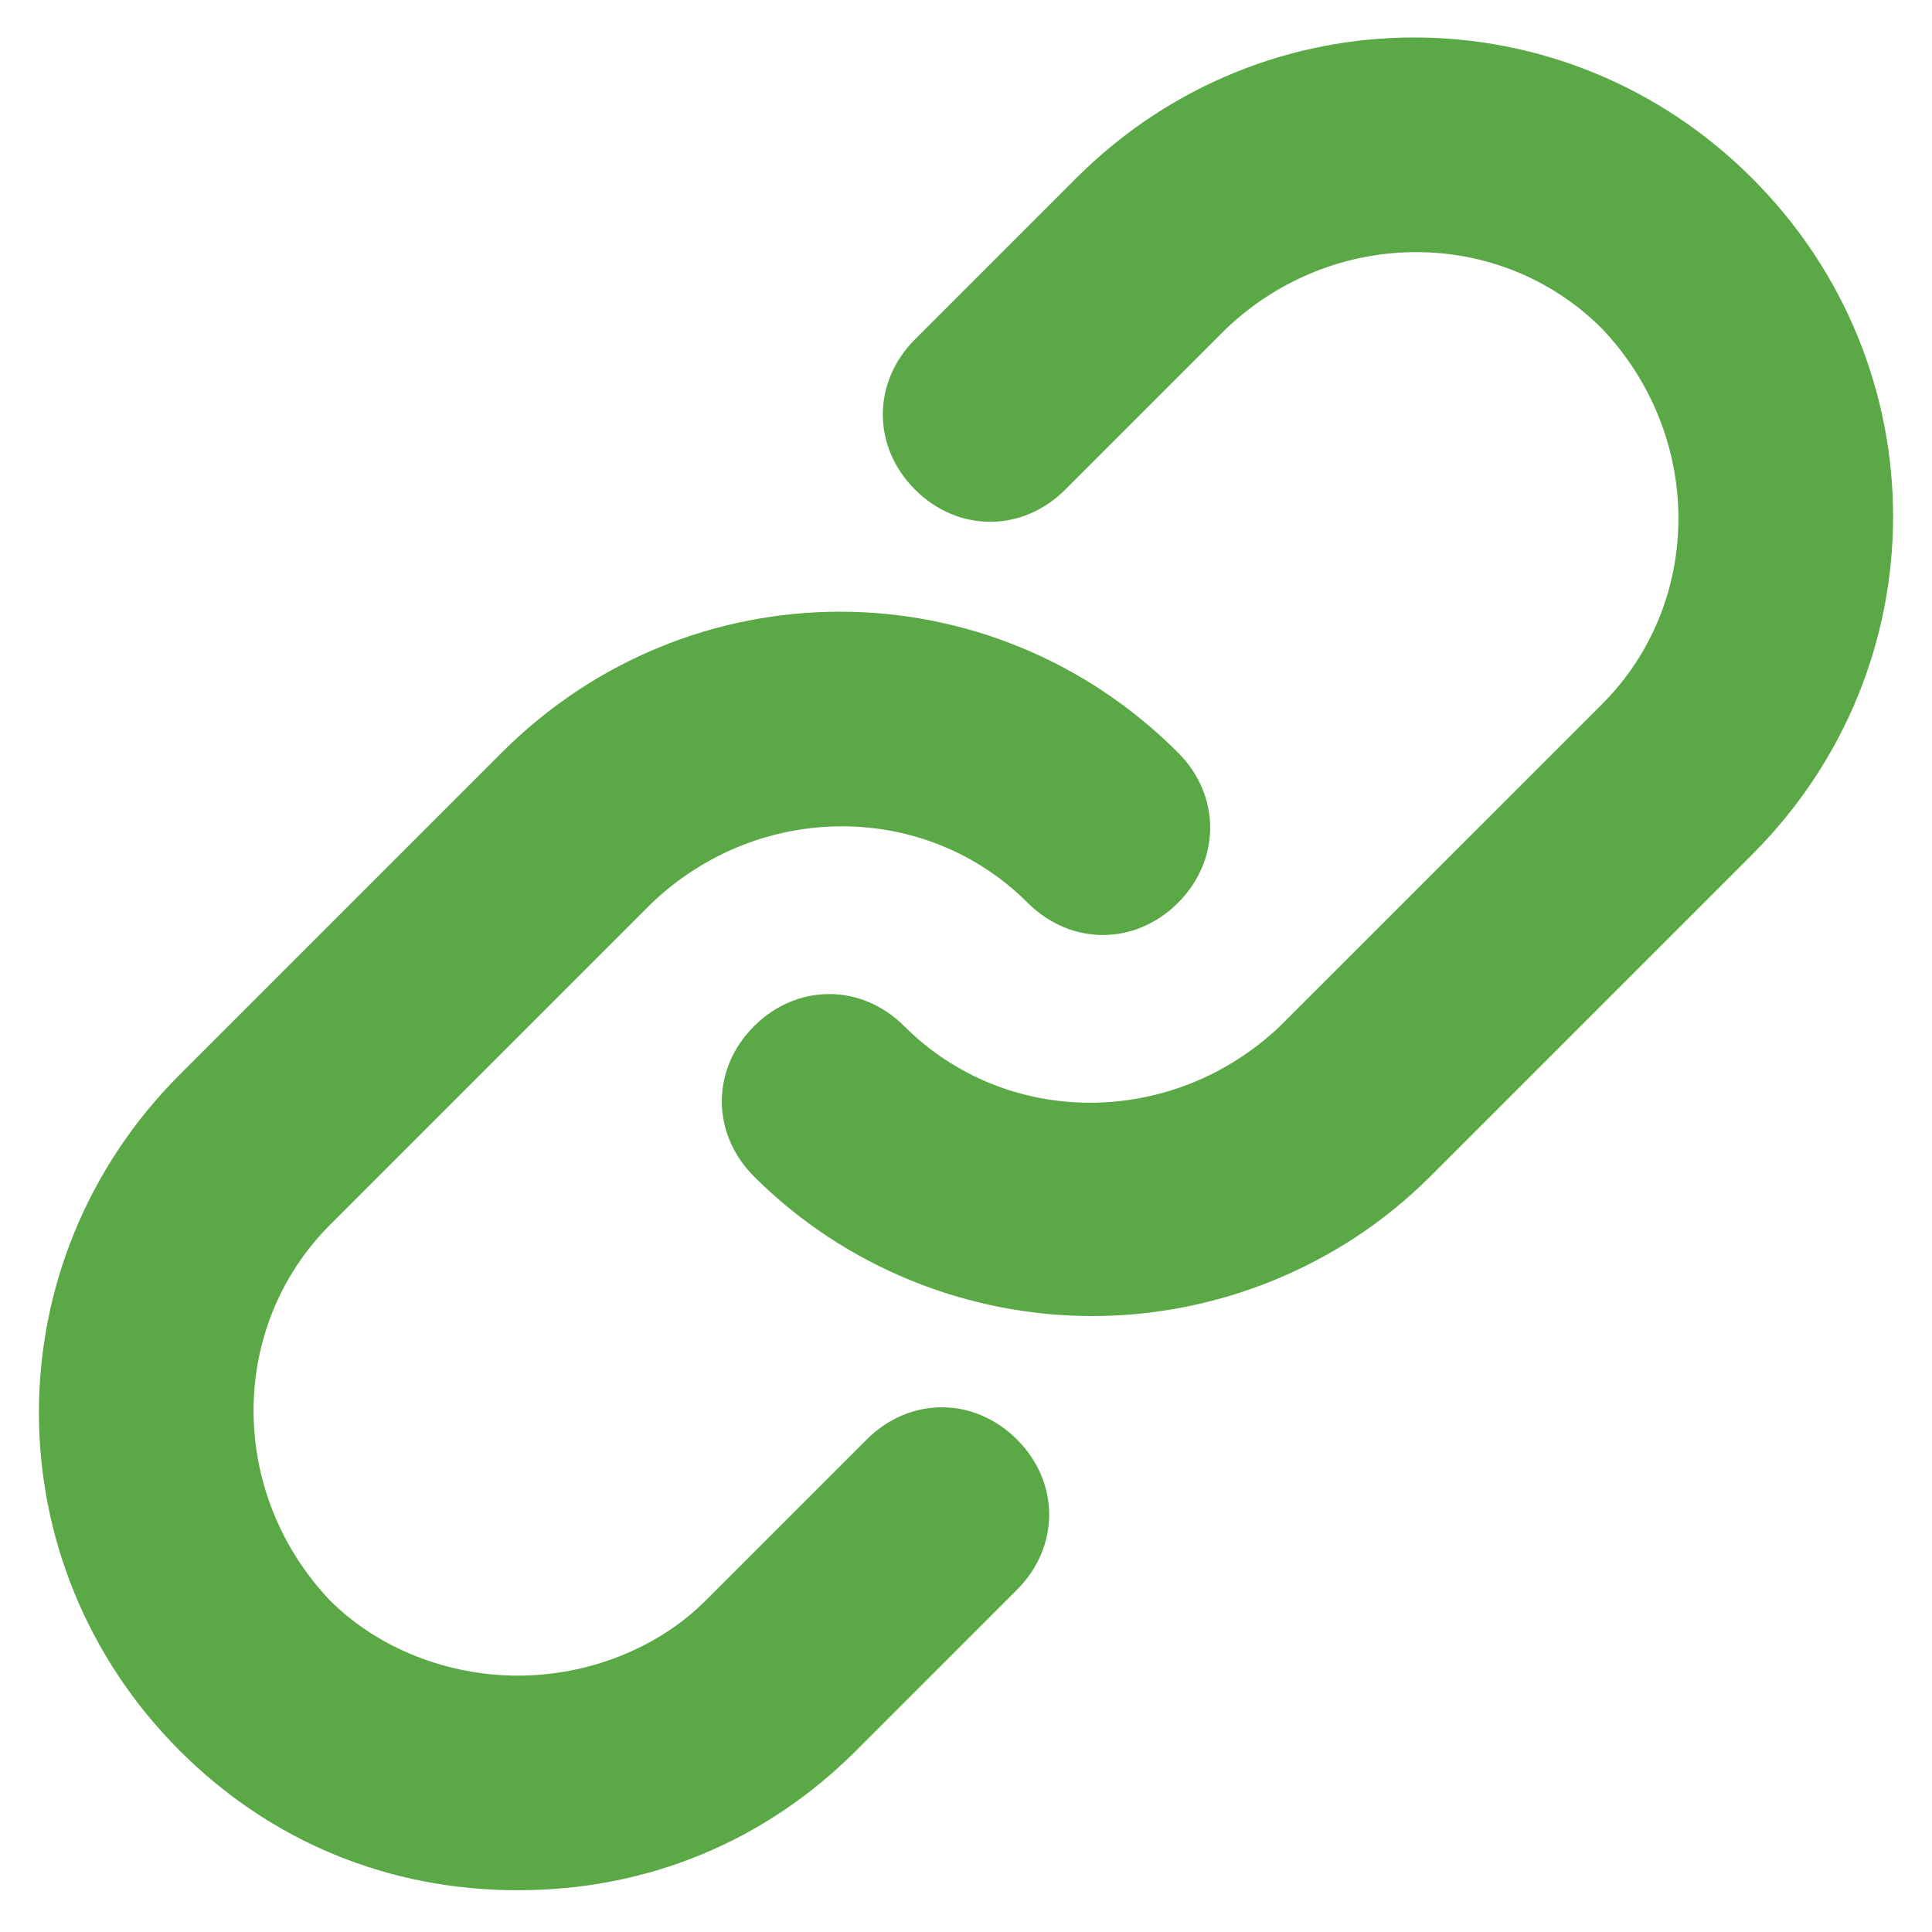
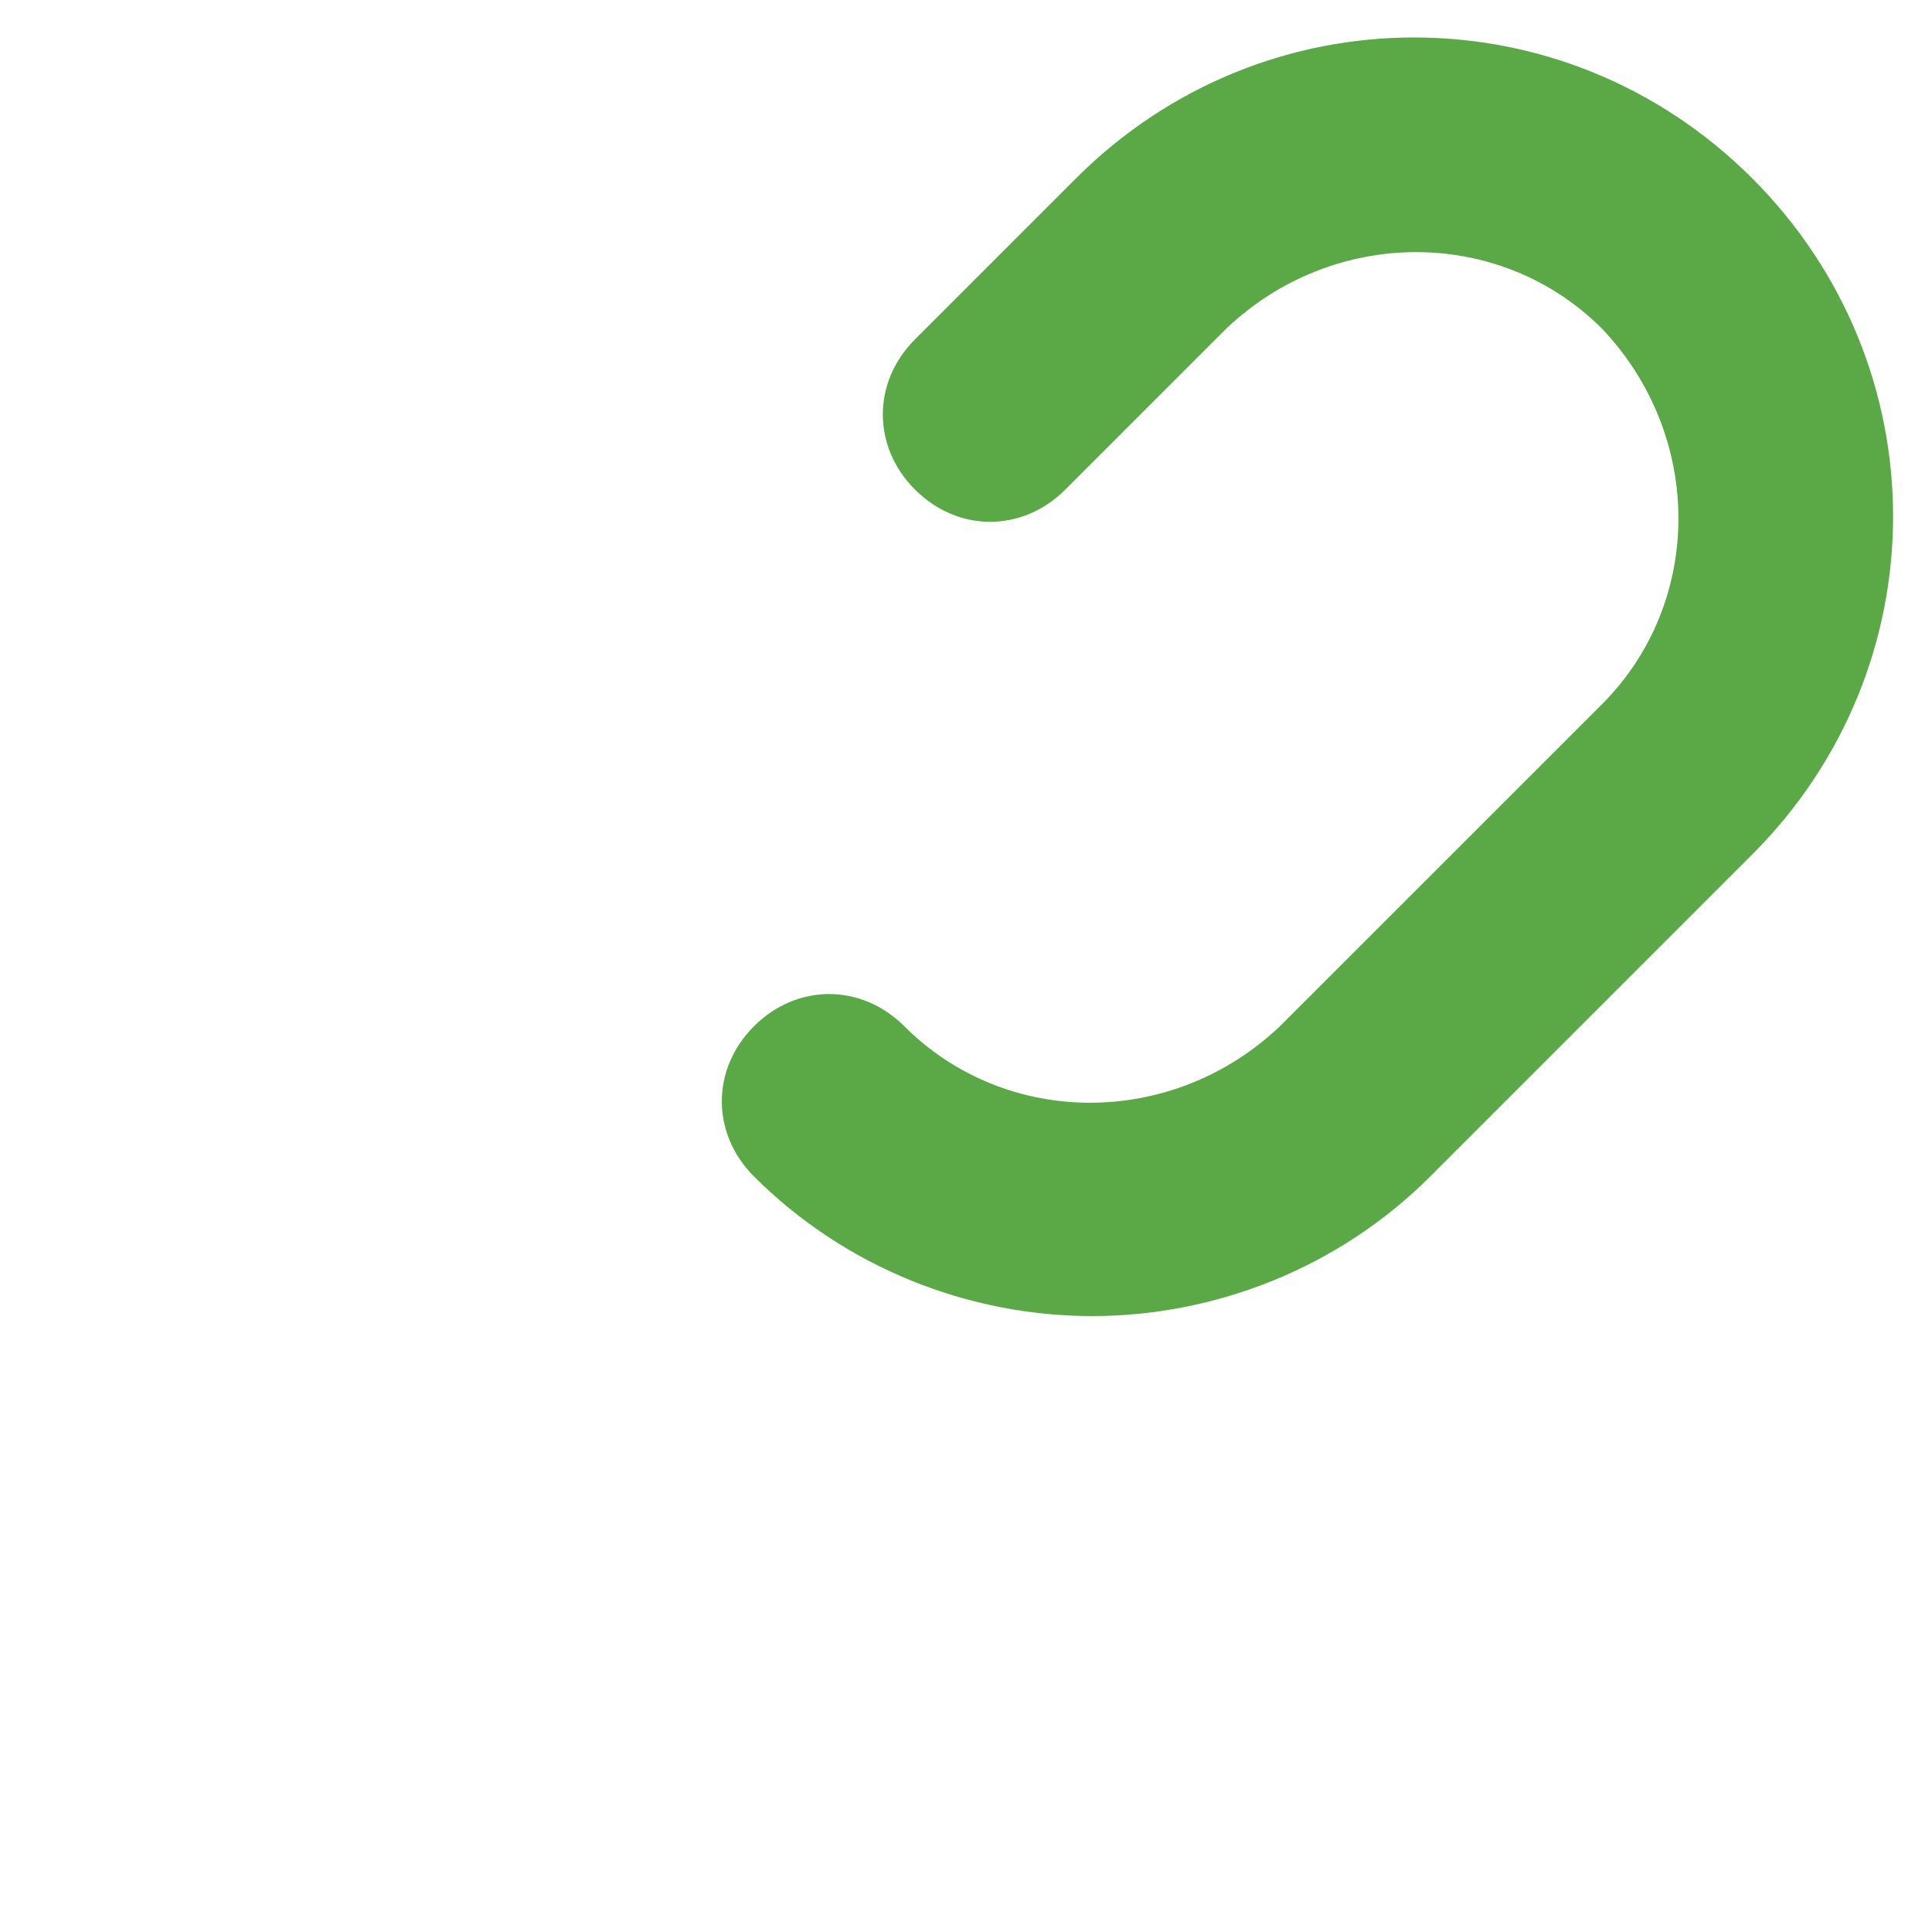
<svg xmlns="http://www.w3.org/2000/svg" width="36" height="36" viewBox="0 0 36 36" fill="none">
-   <path d="M9.65 35.222C7.25 35.222 5.05 34.322 3.35 32.623C-0.15 29.122 -0.15 23.523 3.35 20.023L9.35 14.023C12.85 10.523 18.45 10.523 21.95 14.023C22.75 14.822 22.75 16.023 21.95 16.823C21.15 17.622 19.95 17.622 19.15 16.823C17.25 14.922 14.15 14.922 12.15 16.823L6.15 22.823C4.25 24.723 4.25 27.823 6.15 29.823C7.05 30.723 8.35 31.223 9.65 31.223C10.95 31.223 12.25 30.723 13.15 29.823L16.15 26.823C16.95 26.023 18.15 26.023 18.95 26.823C19.75 27.622 19.75 28.823 18.95 29.622L15.95 32.623C14.25 34.322 12.05 35.222 9.65 35.222Z" fill="#5AA846" />
  <path d="M20.35 24.523C18.05 24.523 15.75 23.622 14.05 21.922C13.25 21.122 13.25 19.922 14.05 19.122C14.85 18.323 16.05 18.323 16.85 19.122C18.75 21.023 21.85 21.023 23.85 19.122L29.85 13.123C31.75 11.223 31.75 8.123 29.85 6.123C27.95 4.223 24.85 4.223 22.85 6.123L19.85 9.123C19.05 9.923 17.85 9.923 17.05 9.123C16.25 8.323 16.25 7.123 17.05 6.323L20.05 3.323C23.55 -0.177 29.15 -0.177 32.65 3.323C36.15 6.823 36.15 12.422 32.65 15.922L26.65 21.922C24.95 23.622 22.65 24.523 20.35 24.523Z" fill="#5AA846" />
</svg>